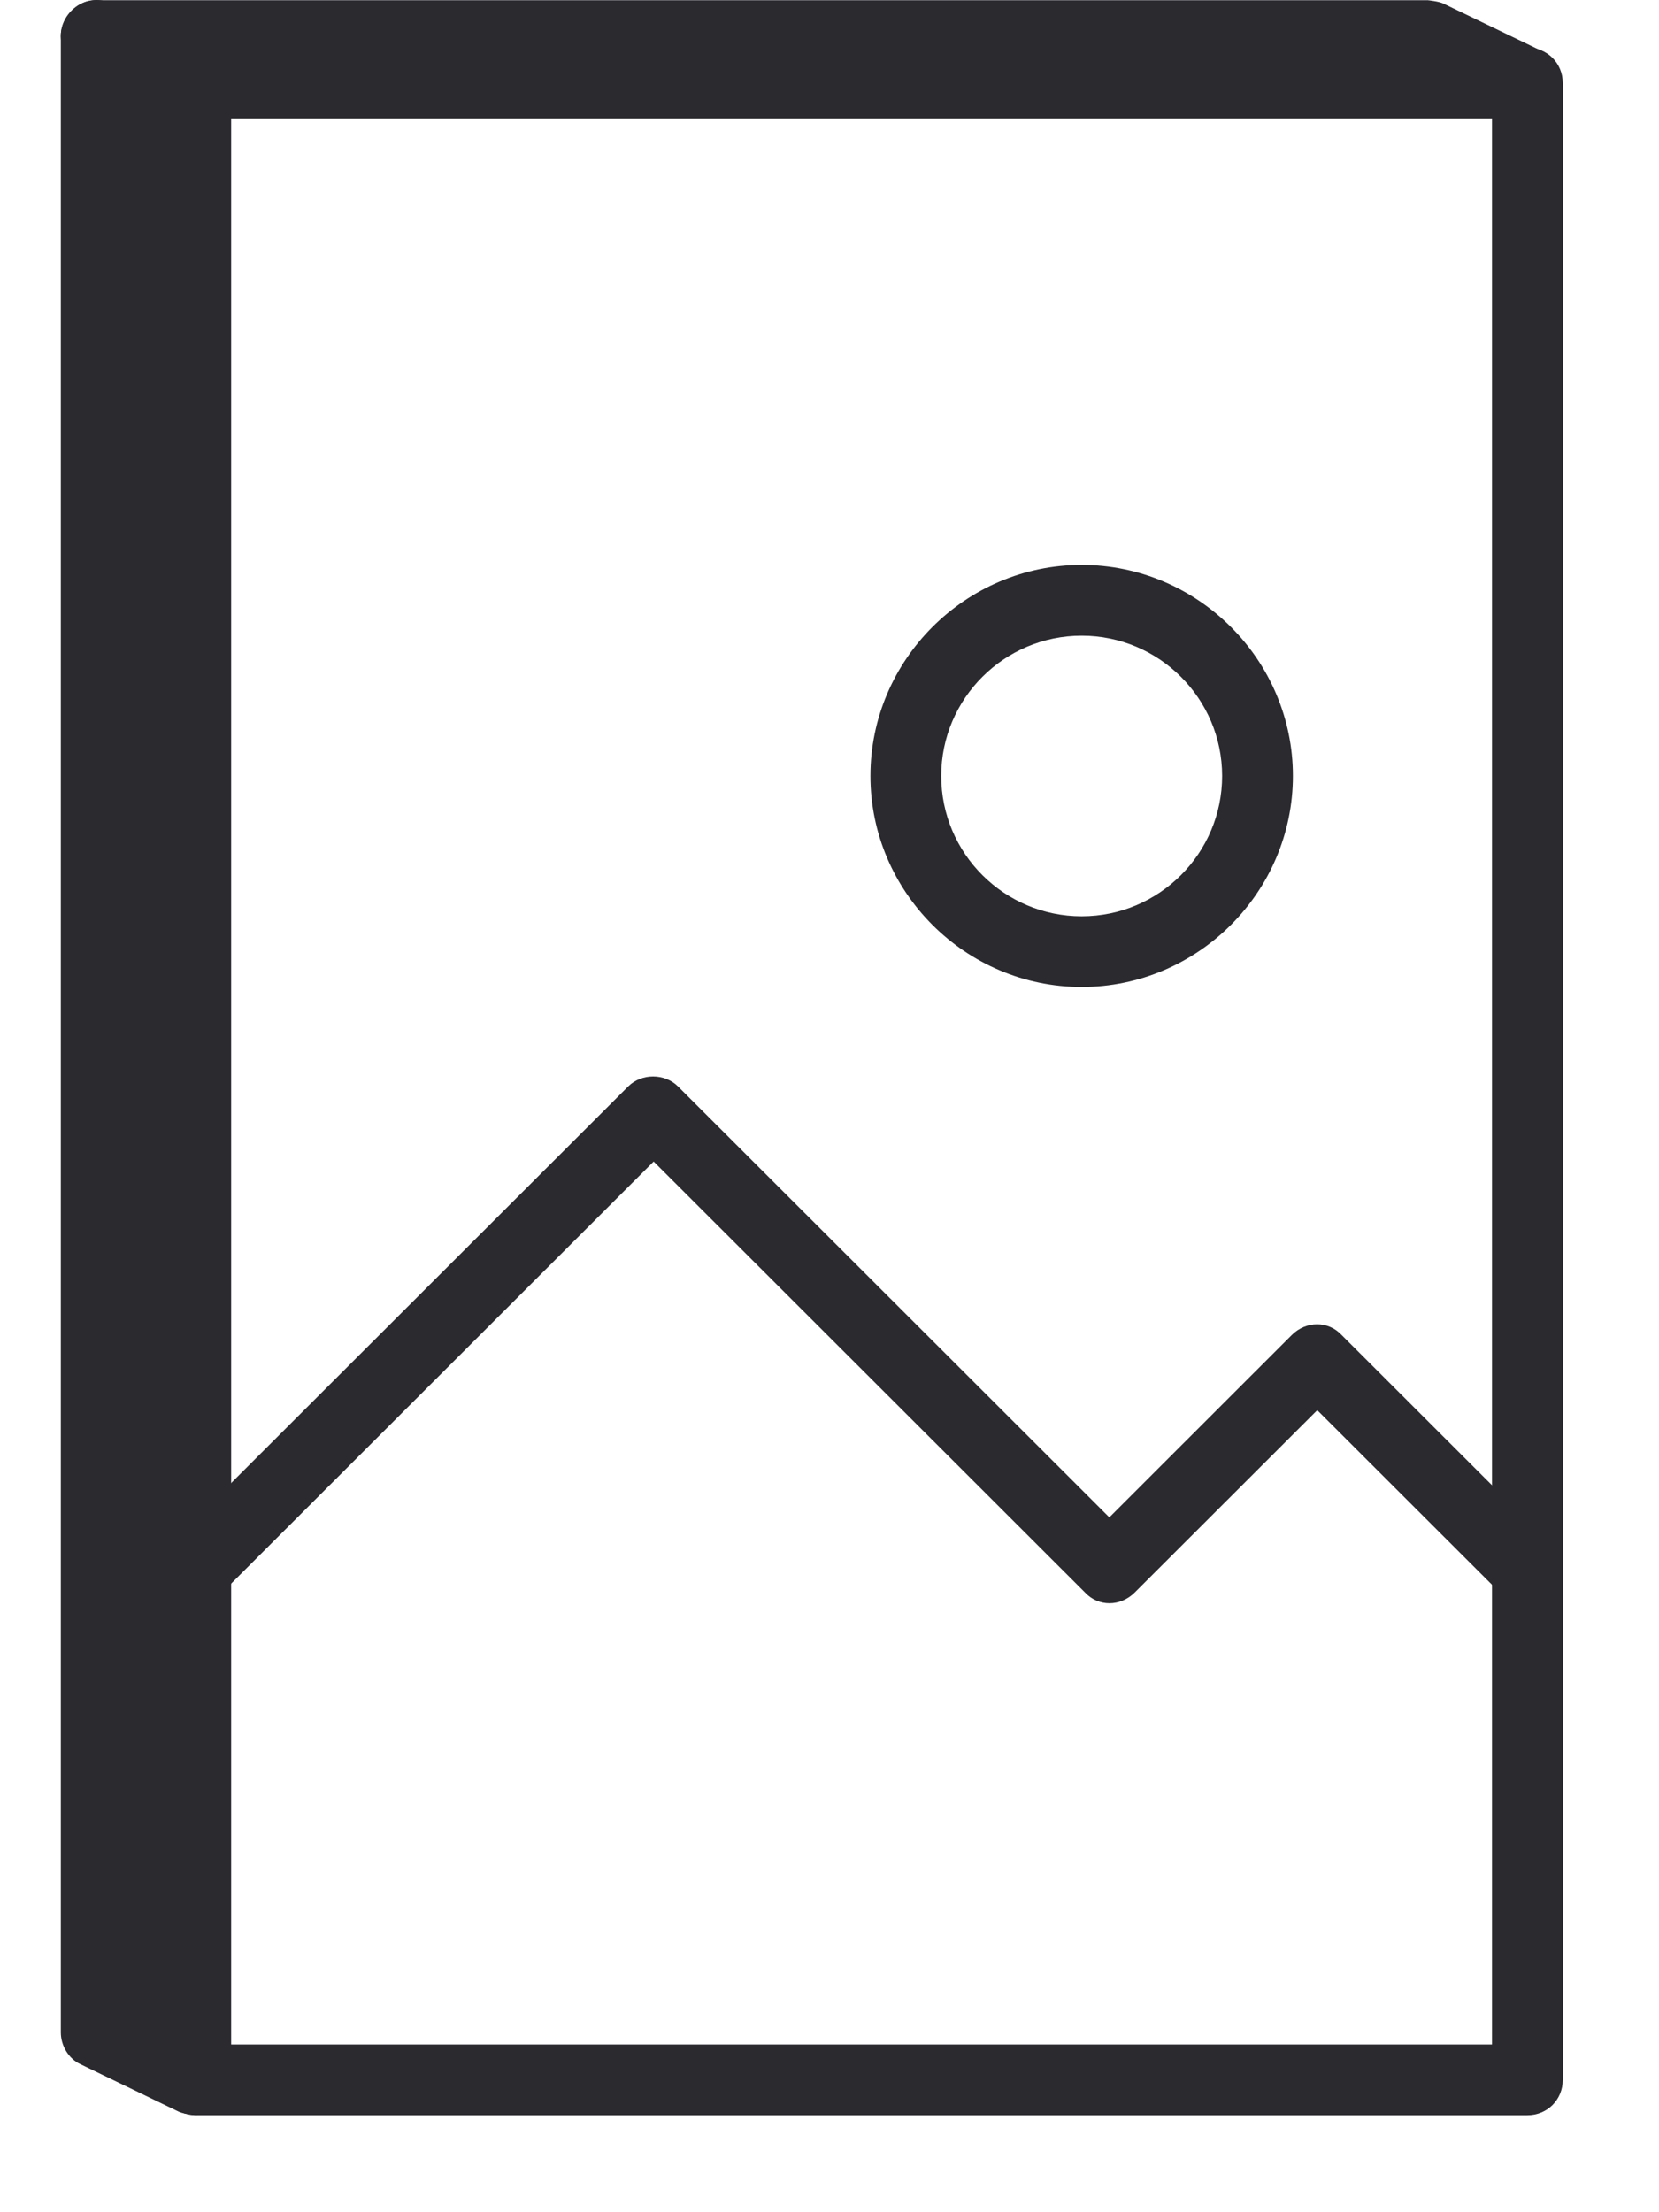
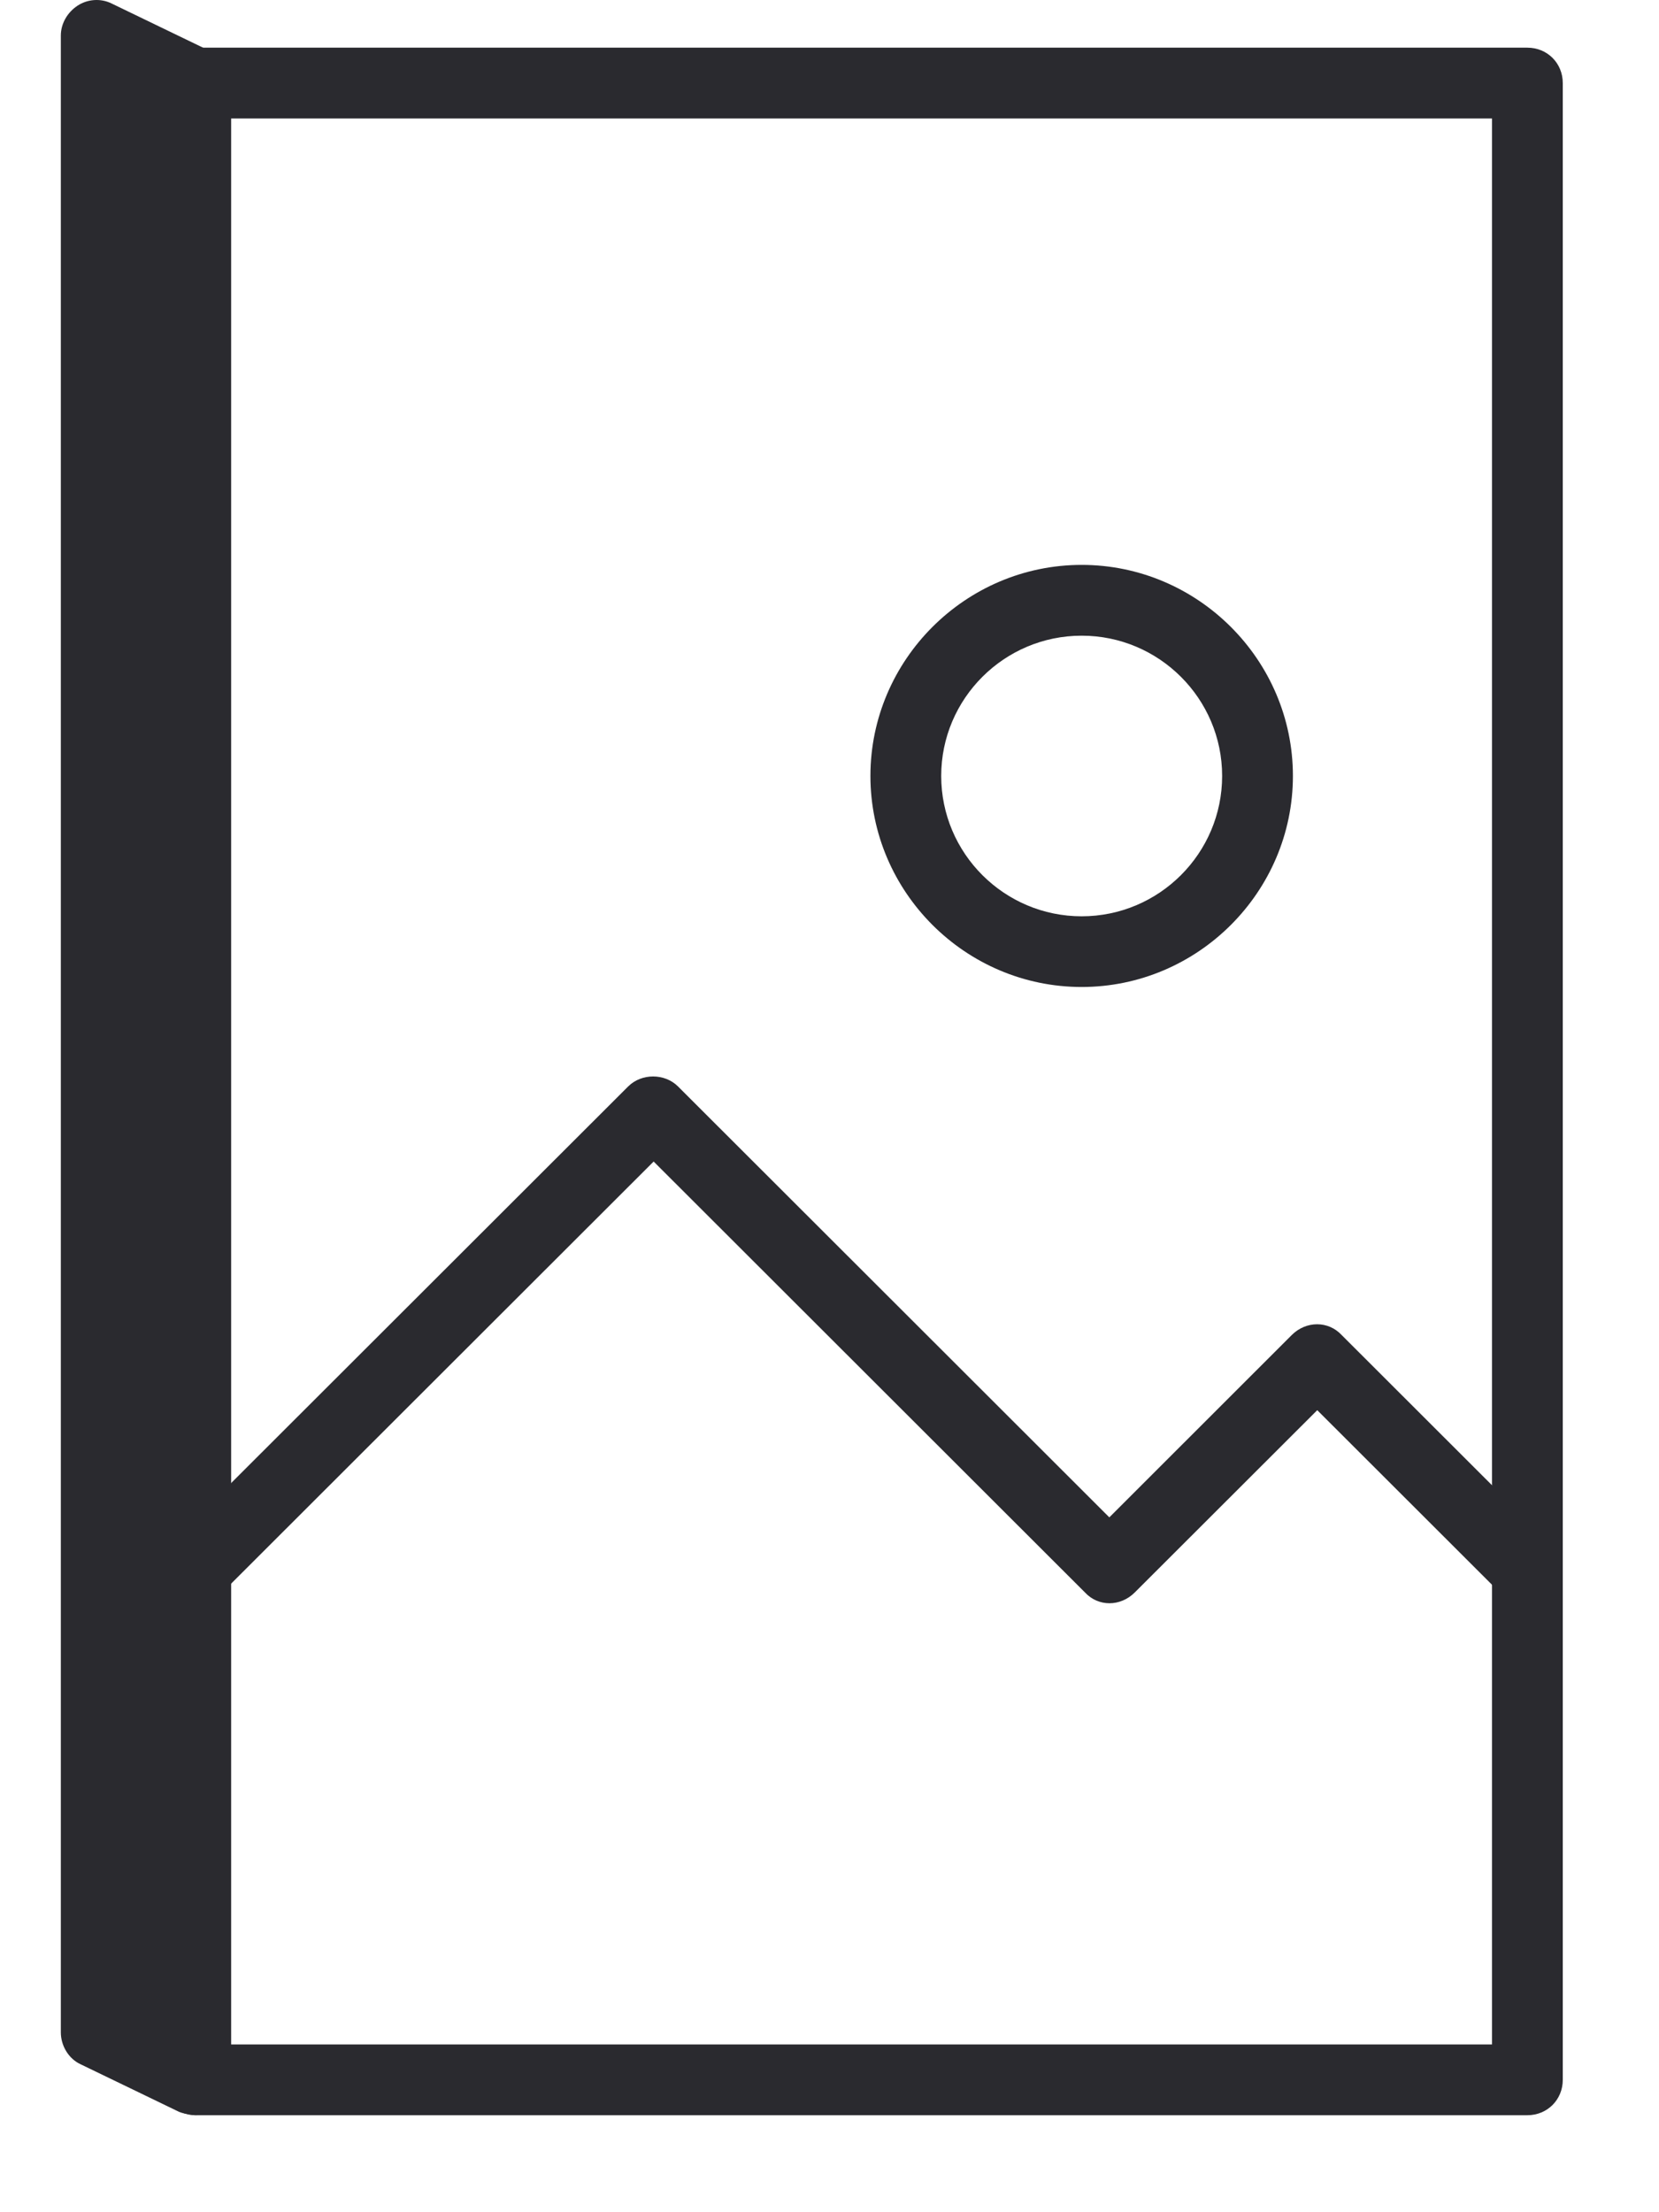
<svg xmlns="http://www.w3.org/2000/svg" width="15" height="20" viewBox="0 0 15 20" fill="none">
  <path d="M13.81 19.123H1.77C1.59 19.123 1.45 18.983 1.45 18.803V0.751C1.45 0.571 1.59 0.431 1.77 0.431H13.81C13.99 0.431 14.13 0.571 14.13 0.751V18.803C14.13 18.983 13.99 19.123 13.81 19.123ZM2.09 18.483H13.49V1.071H2.09V18.474V18.483Z" fill="#2A2A2F" />
-   <path d="M1.76 1.07C1.76 1.07 1.67 1.06 1.62 1.04L0.73 0.611C0.6 0.541 0.52 0.391 0.56 0.252C0.6 0.112 0.72 0.002 0.87 0.002H12.91C12.91 0.002 13.01 0.012 13.05 0.032L13.94 0.461C14.1 0.541 14.17 0.731 14.09 0.89C14.01 1.05 13.82 1.12 13.66 1.04L12.84 0.641H2.07C2.1 0.721 2.1 0.811 2.06 0.89C2 1 1.89 1.07 1.77 1.07H1.76Z" fill="#2A2A2F" />
  <path d="M1.77 18.803L0.88 18.374V0.322L1.77 0.751" fill="#2A2A2F" />
  <path d="M1.76 19.123C1.76 19.123 1.67 19.113 1.62 19.093L0.73 18.663C0.62 18.613 0.55 18.494 0.55 18.374V0.322C0.55 0.212 0.61 0.112 0.7 0.052C0.79 -0.008 0.91 -0.018 1.01 0.032L1.9 0.462C2.06 0.541 2.13 0.731 2.05 0.891C1.97 1.051 1.78 1.121 1.62 1.041L1.19 0.831V18.174L1.9 18.514C2.06 18.593 2.13 18.783 2.05 18.943C1.99 19.053 1.88 19.123 1.76 19.123Z" fill="#2A2A2F" />
  <path d="M1.77 14.497C1.69 14.497 1.61 14.467 1.54 14.407C1.41 14.277 1.41 14.077 1.54 13.957L5.68 9.822C5.8 9.702 6.01 9.702 6.13 9.822L10.03 13.718L11.68 12.069C11.81 11.94 12.01 11.94 12.13 12.069L14.02 13.957C14.15 14.087 14.15 14.287 14.02 14.407C13.89 14.537 13.69 14.537 13.57 14.407L11.91 12.749L10.26 14.397C10.13 14.527 9.93 14.527 9.81 14.397L5.91 10.501L1.99 14.417C1.93 14.477 1.84 14.507 1.76 14.507L1.77 14.497Z" fill="#2A2A2F" />
  <path d="M9.78 8.923C8.73 8.923 7.87 8.064 7.87 7.015C7.87 5.966 8.73 5.107 9.78 5.107C10.83 5.107 11.69 5.966 11.69 7.015C11.69 8.064 10.83 8.923 9.78 8.923ZM9.78 5.747C9.08 5.747 8.51 6.316 8.51 7.015C8.51 7.715 9.08 8.284 9.78 8.284C10.48 8.284 11.05 7.715 11.05 7.015C11.05 6.316 10.48 5.747 9.78 5.747Z" fill="#2A2A2F" />
</svg>